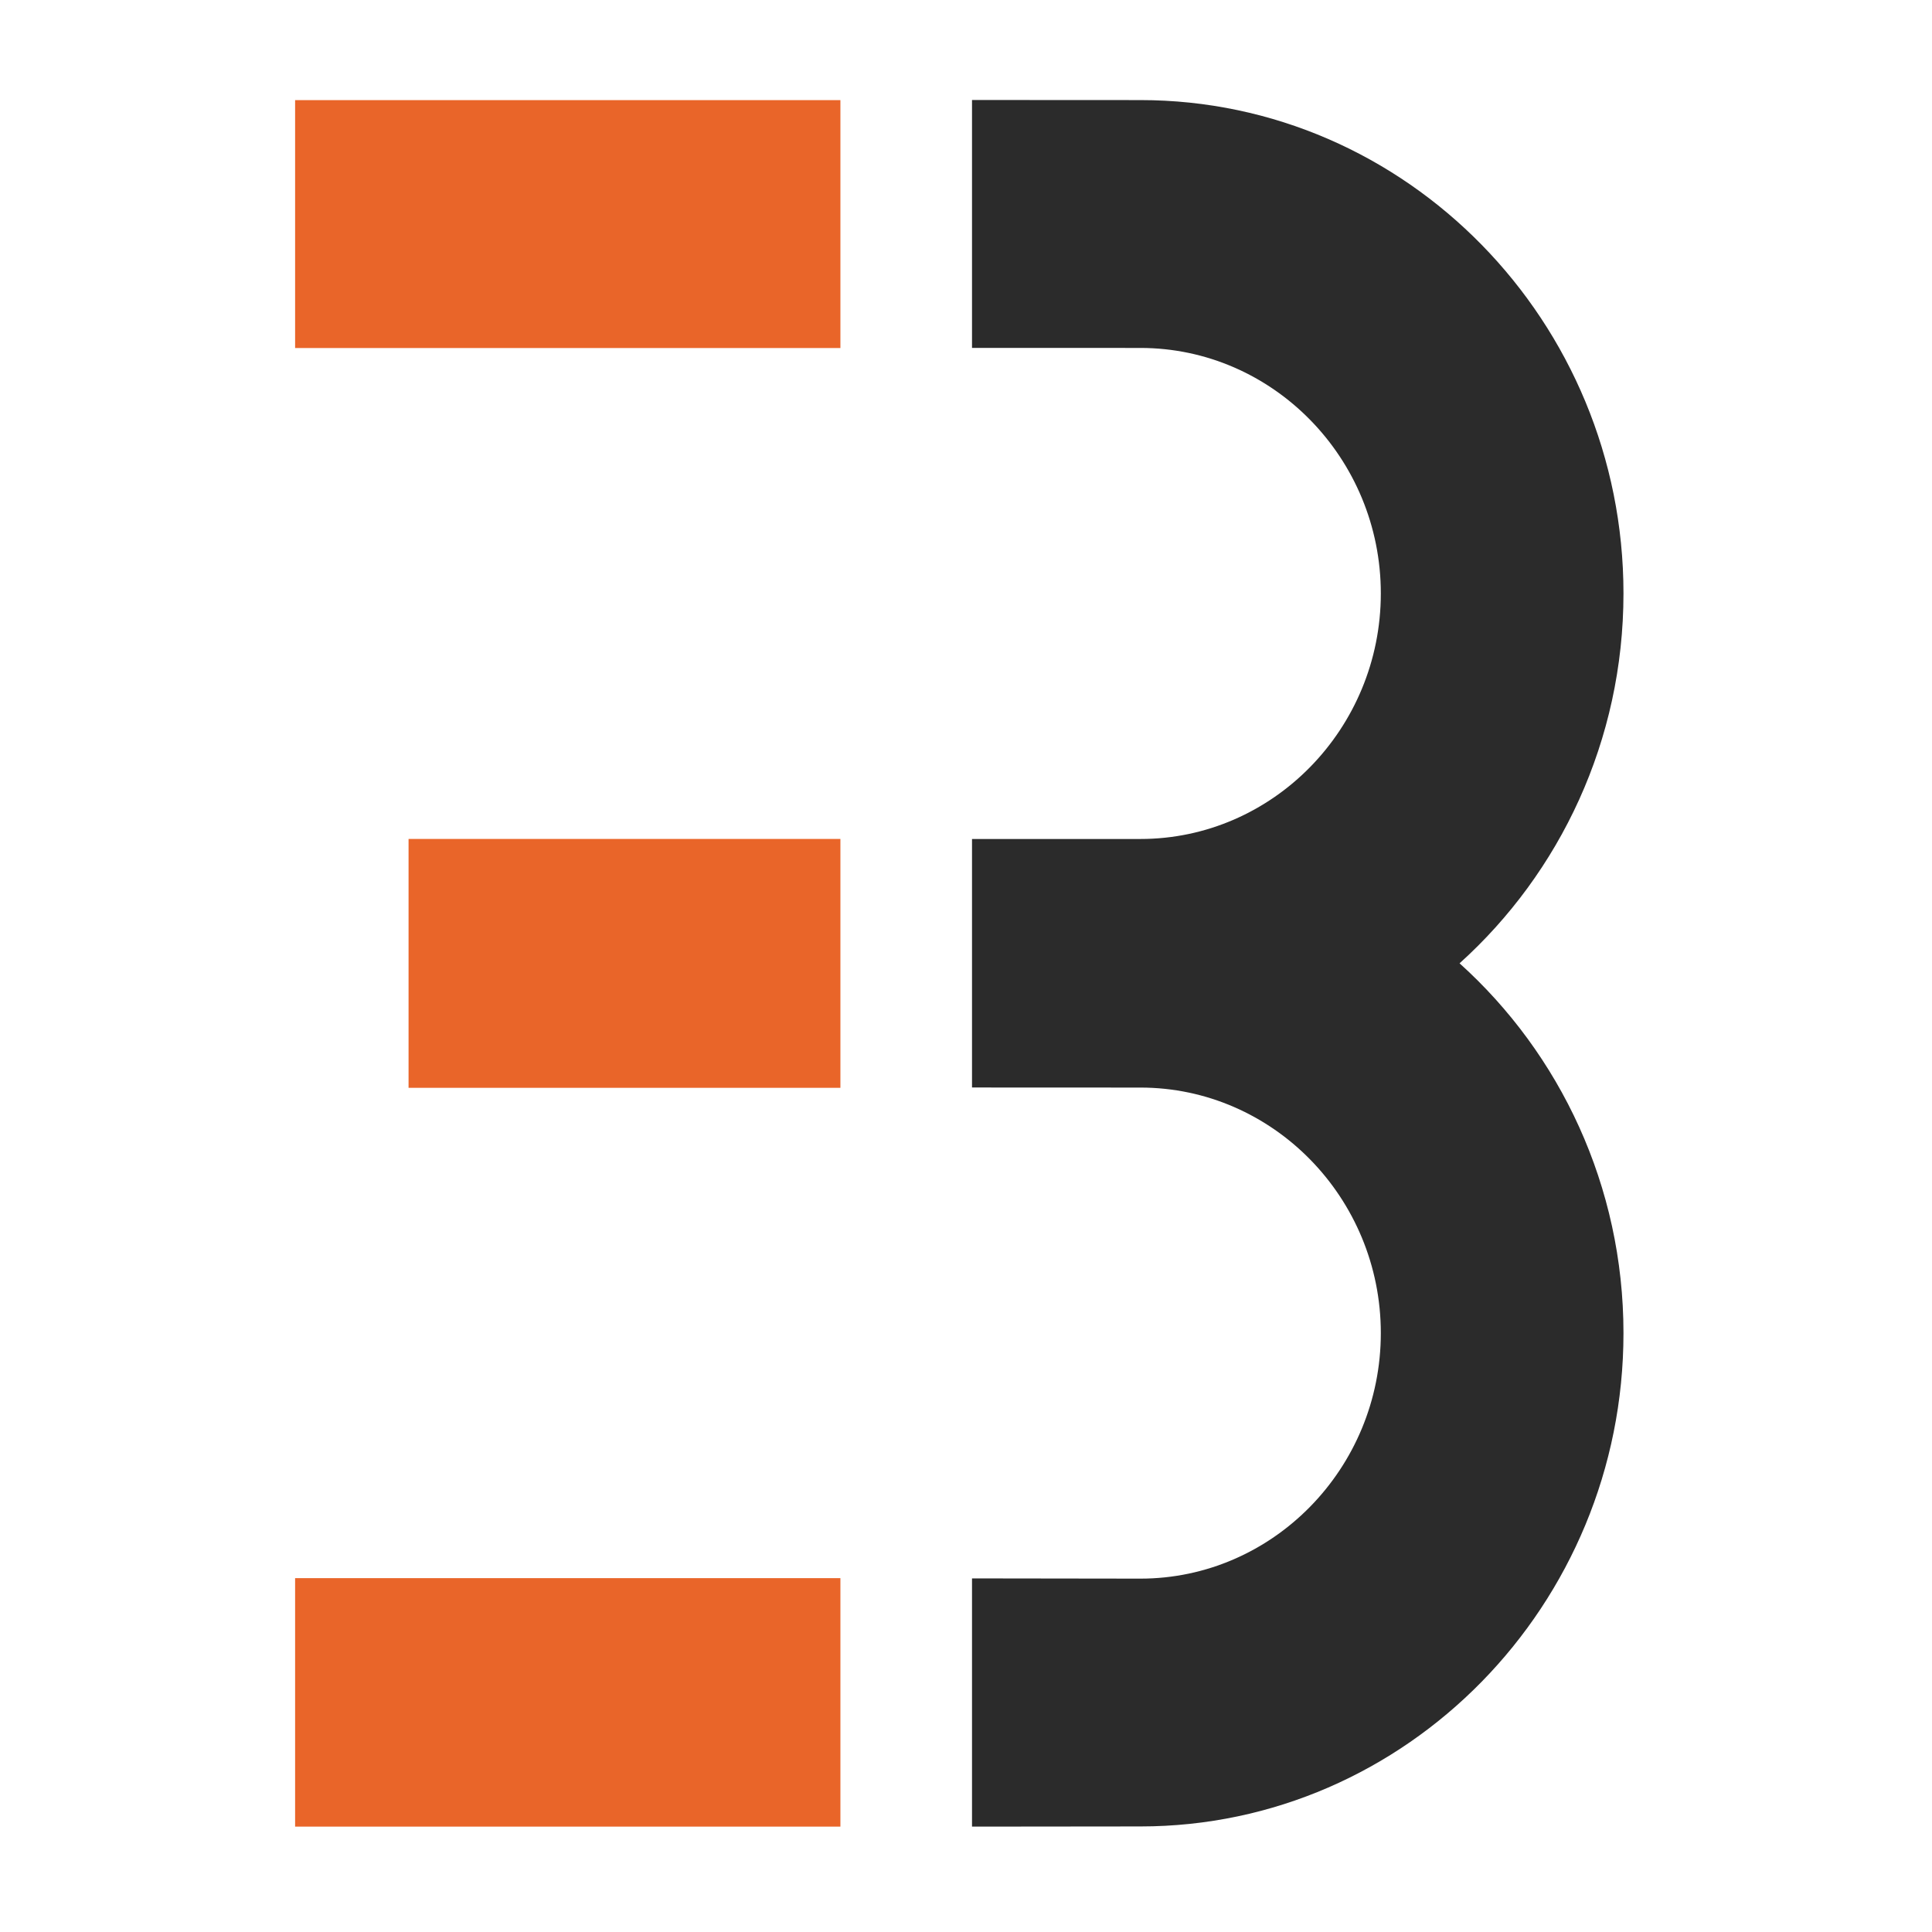
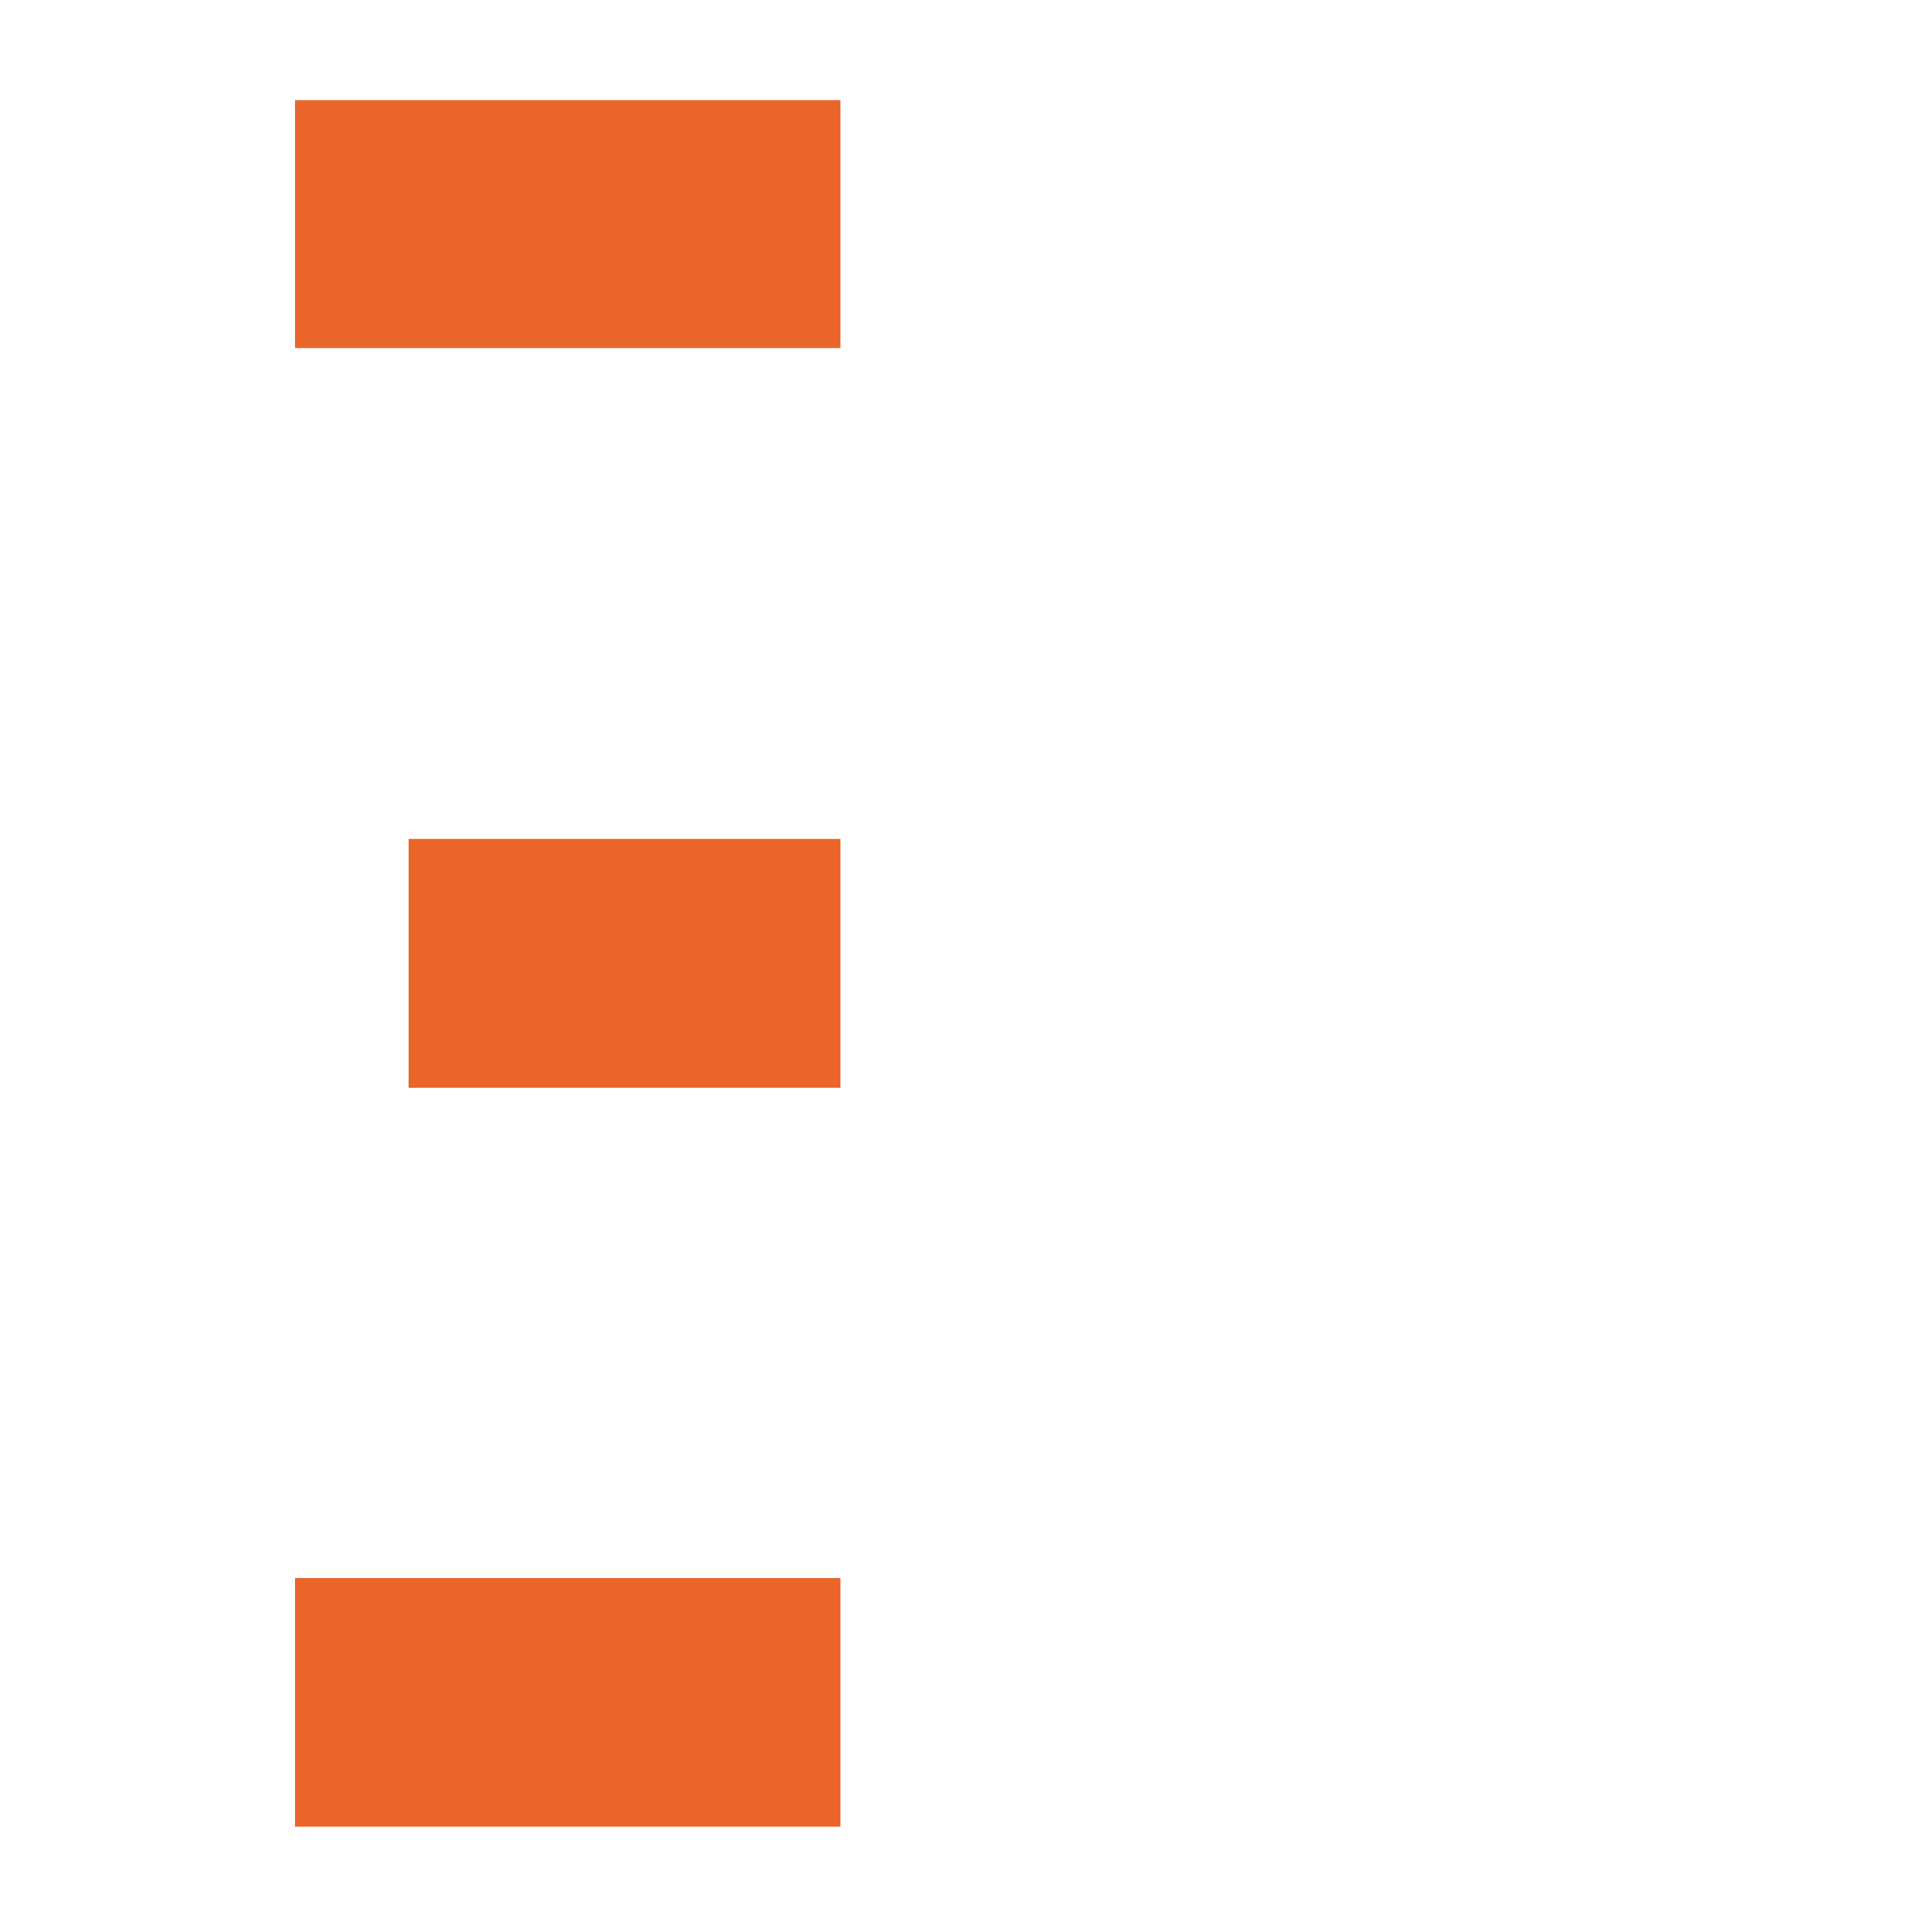
<svg xmlns="http://www.w3.org/2000/svg" version="1.1" id="Vrstva_1" x="0px" y="0px" width="1024px" height="1024px" viewBox="0 0 1024 1024" style="enable-background:new 0 0 1024 1024;" xml:space="preserve">
  <g>
    <path style="fill:#E96529;" d="M156.411,184.464V53.07h289.021v131.394H156.411z M216.543,576.566v-131.91h228.889v131.91H216.543z     M156.411,968.144V836.447h289.021v131.697H156.411z" />
-     <path style="fill:#2B2B2B;" d="M515.185,968.144V836.586c0,0,88.887,0.122,89.258,0.122c70.161,0,127.422-58.478,127.422-130.136    c0-71.677-57.261-130.135-127.422-130.135c-0.371,0-89.258-0.038-89.258-0.038v-0.121V444.702c0,0,88.887-0.022,89.258-0.022    c70.161,0,127.422-58.473,127.422-130.155c0-71.634-57.261-130.107-127.422-130.107c-0.371,0-89.258-0.022-89.258-0.022V53    c0,0,88.887,0.046,89.258,0.046c141.031,0,256.032,117.457,256.032,261.479c0,77.914-33.648,148.081-86.875,196.051    c53.227,47.939,86.875,118.111,86.875,195.996c0,144.042-115.001,261.479-256.032,261.479L515.185,968.144z" />
  </g>
</svg>